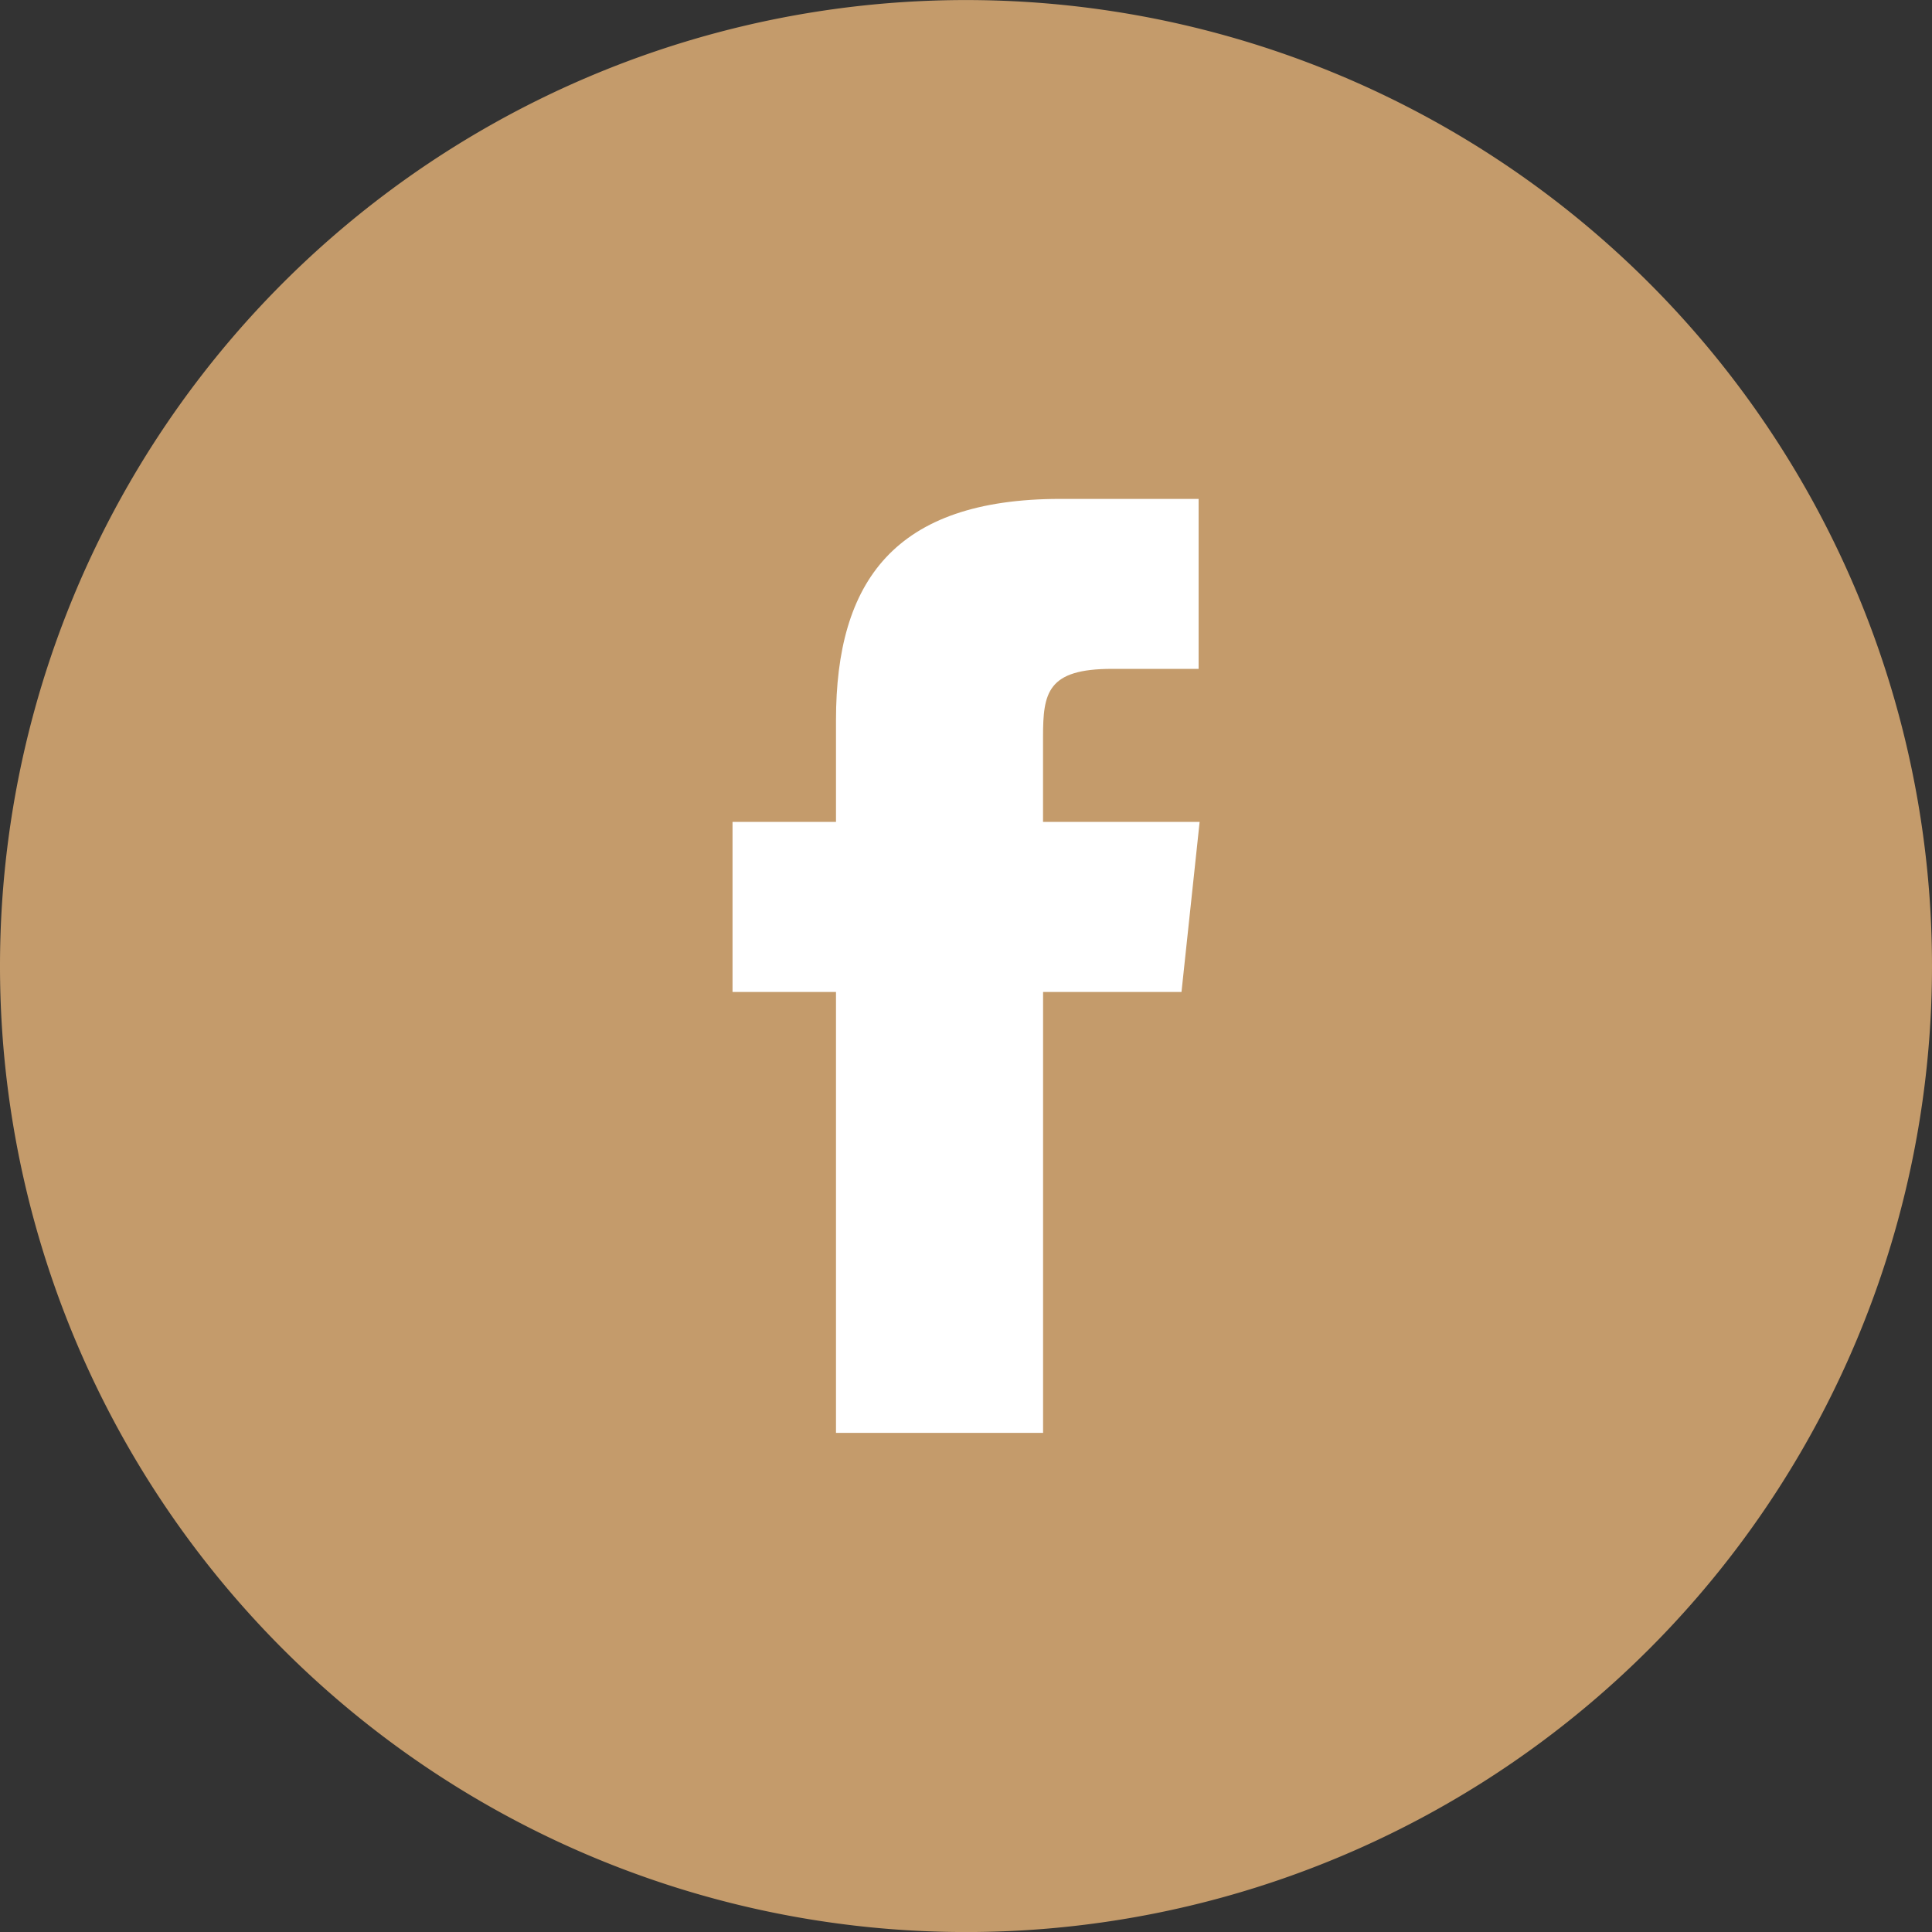
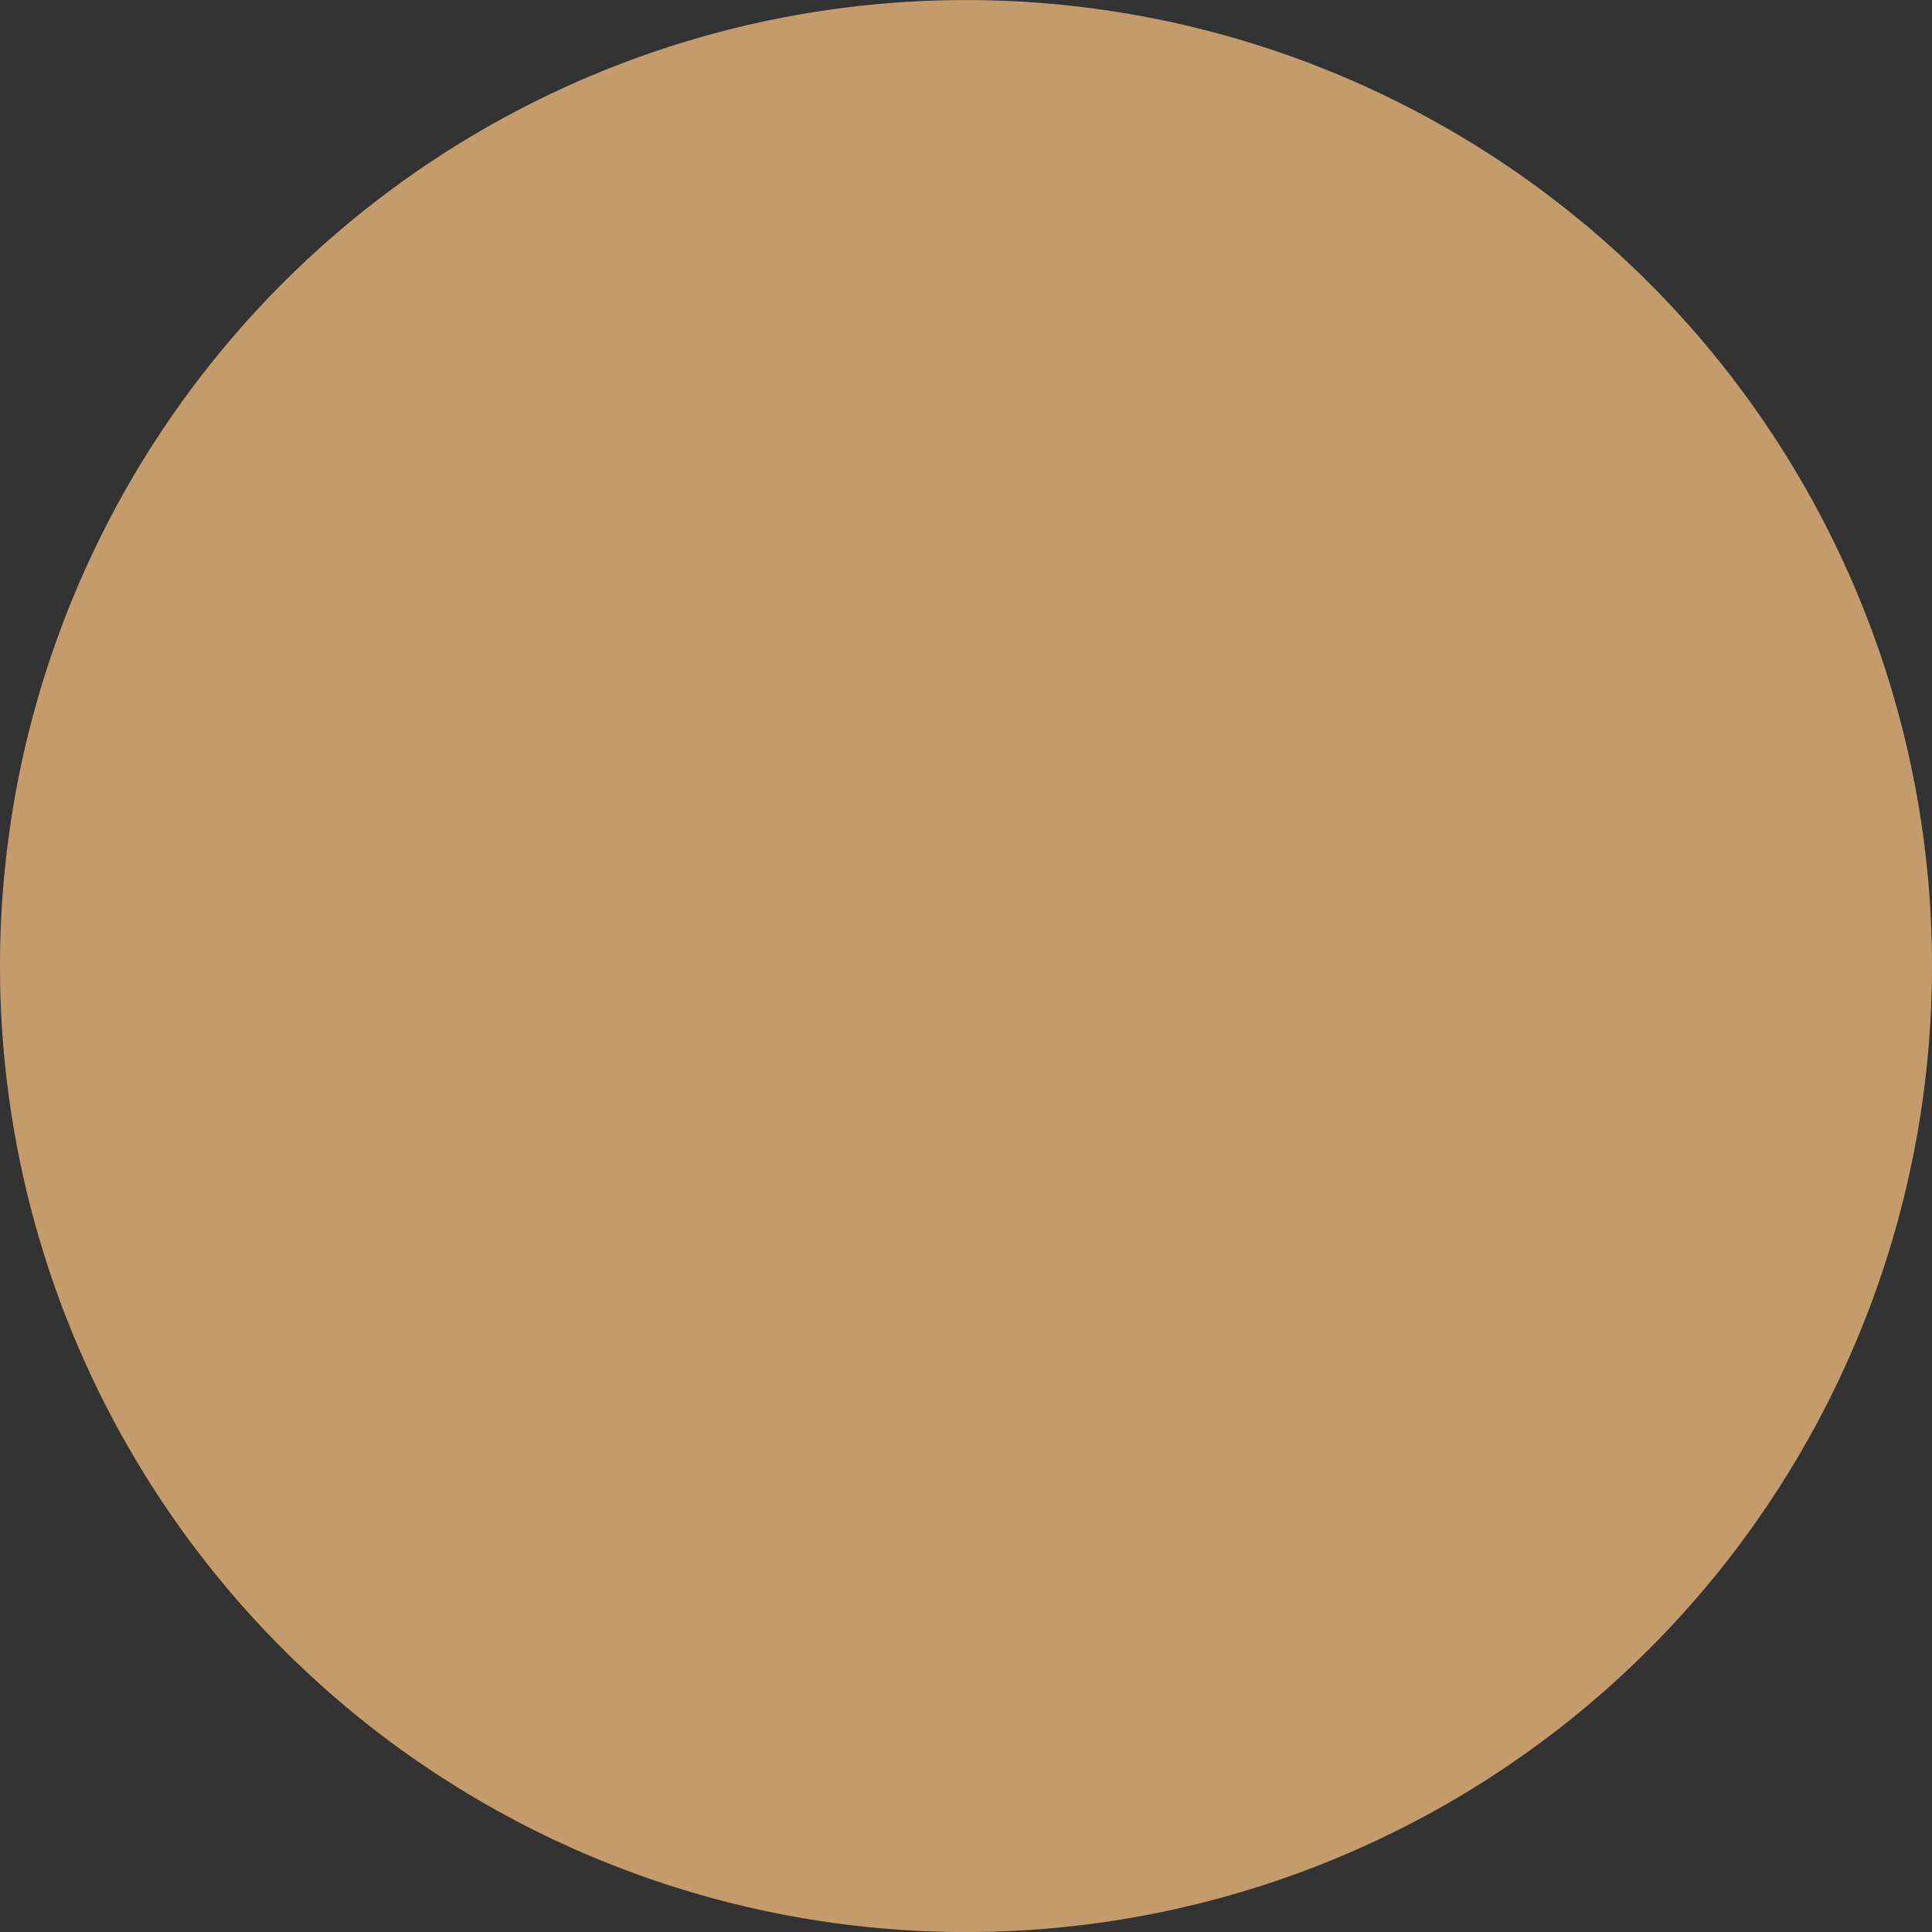
<svg xmlns="http://www.w3.org/2000/svg" id="Facebook" width="38.148" height="38.148" viewBox="0 0 38.148 38.148">
  <rect x="0" y="0" width="38.148" height="38.148" fill="#333333" stroke="none" />
  <path id="Path_3" data-name="Path 3" d="M19.608.295A19.074,19.074,0,1,1,.534,19.368,19.073,19.073,0,0,1,19.608.295Z" transform="translate(-0.534 -0.294)" fill="#c49b6b" />
-   <path id="Path_4" data-name="Path 4" d="M21.15,28.6H17.061V19.894H15.018V16.536h2.043V14.524c0-2.736,1.153-4.366,4.432-4.366h2.728v3.356h-1.71c-1.276,0-1.362.469-1.362,1.344v1.678h3.092l-.358,3.358H21.15v8.711Z" transform="translate(-0.554 -0.307)" fill="#fff" />
</svg>